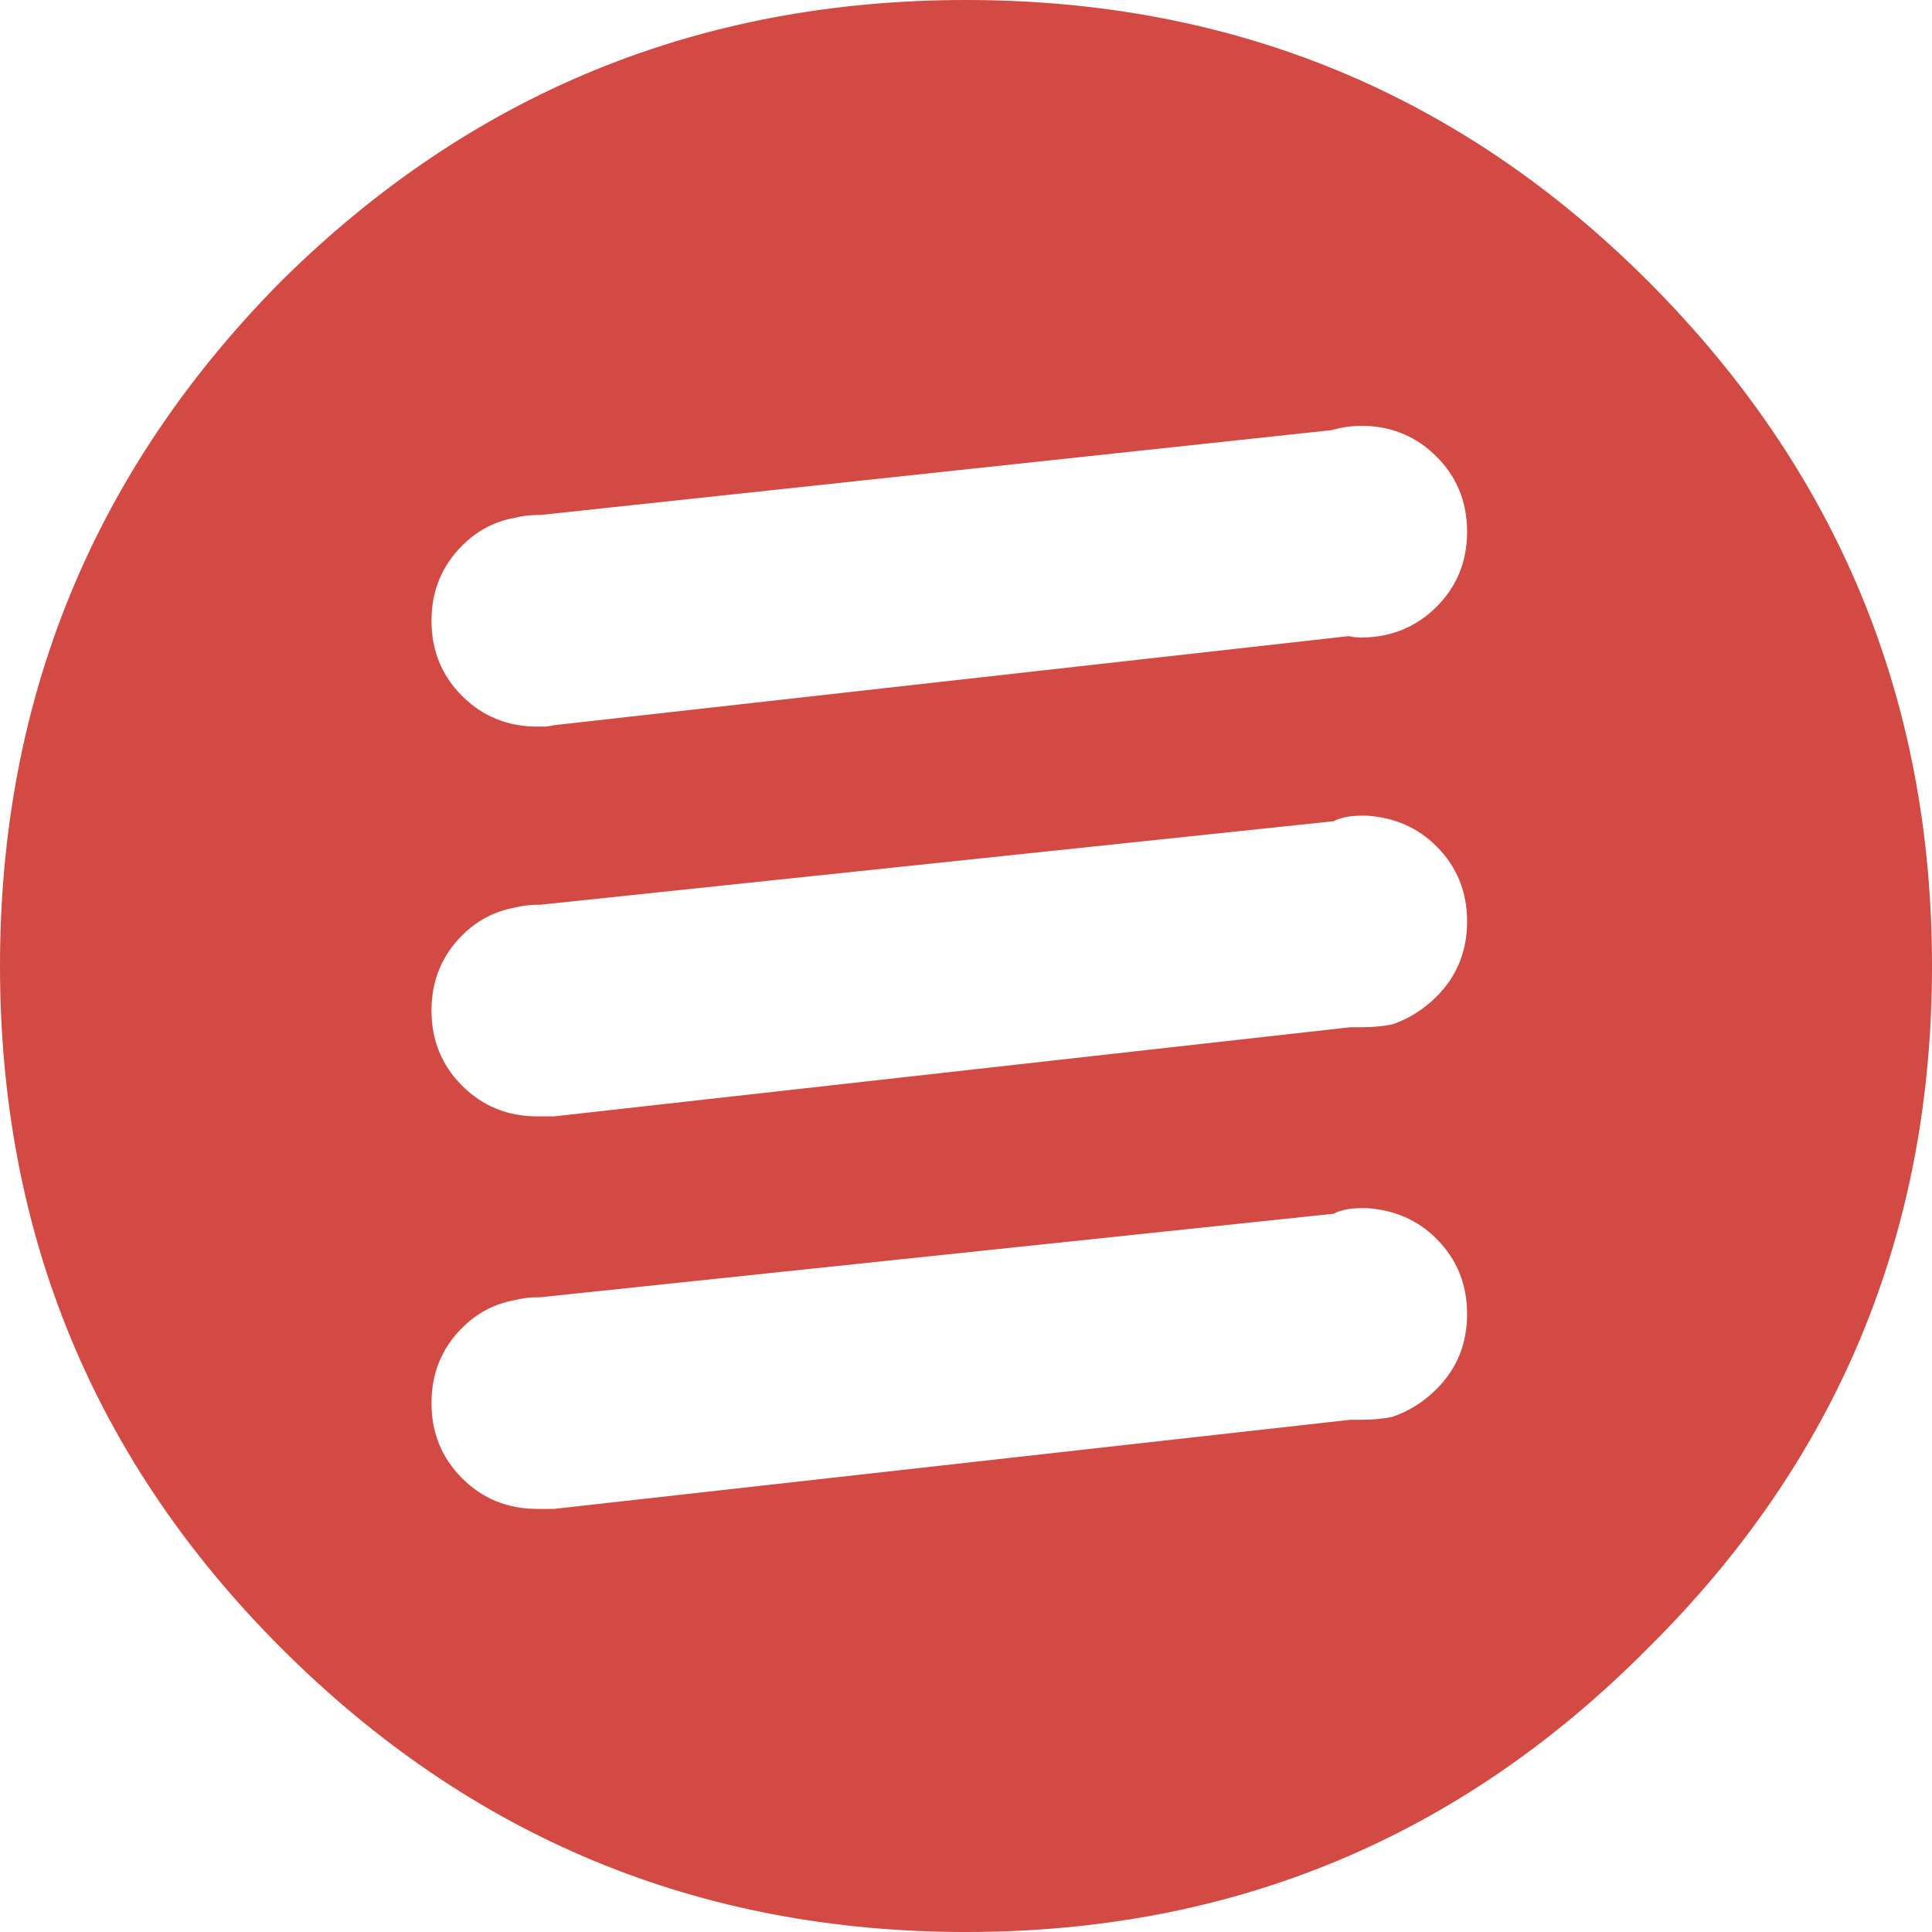
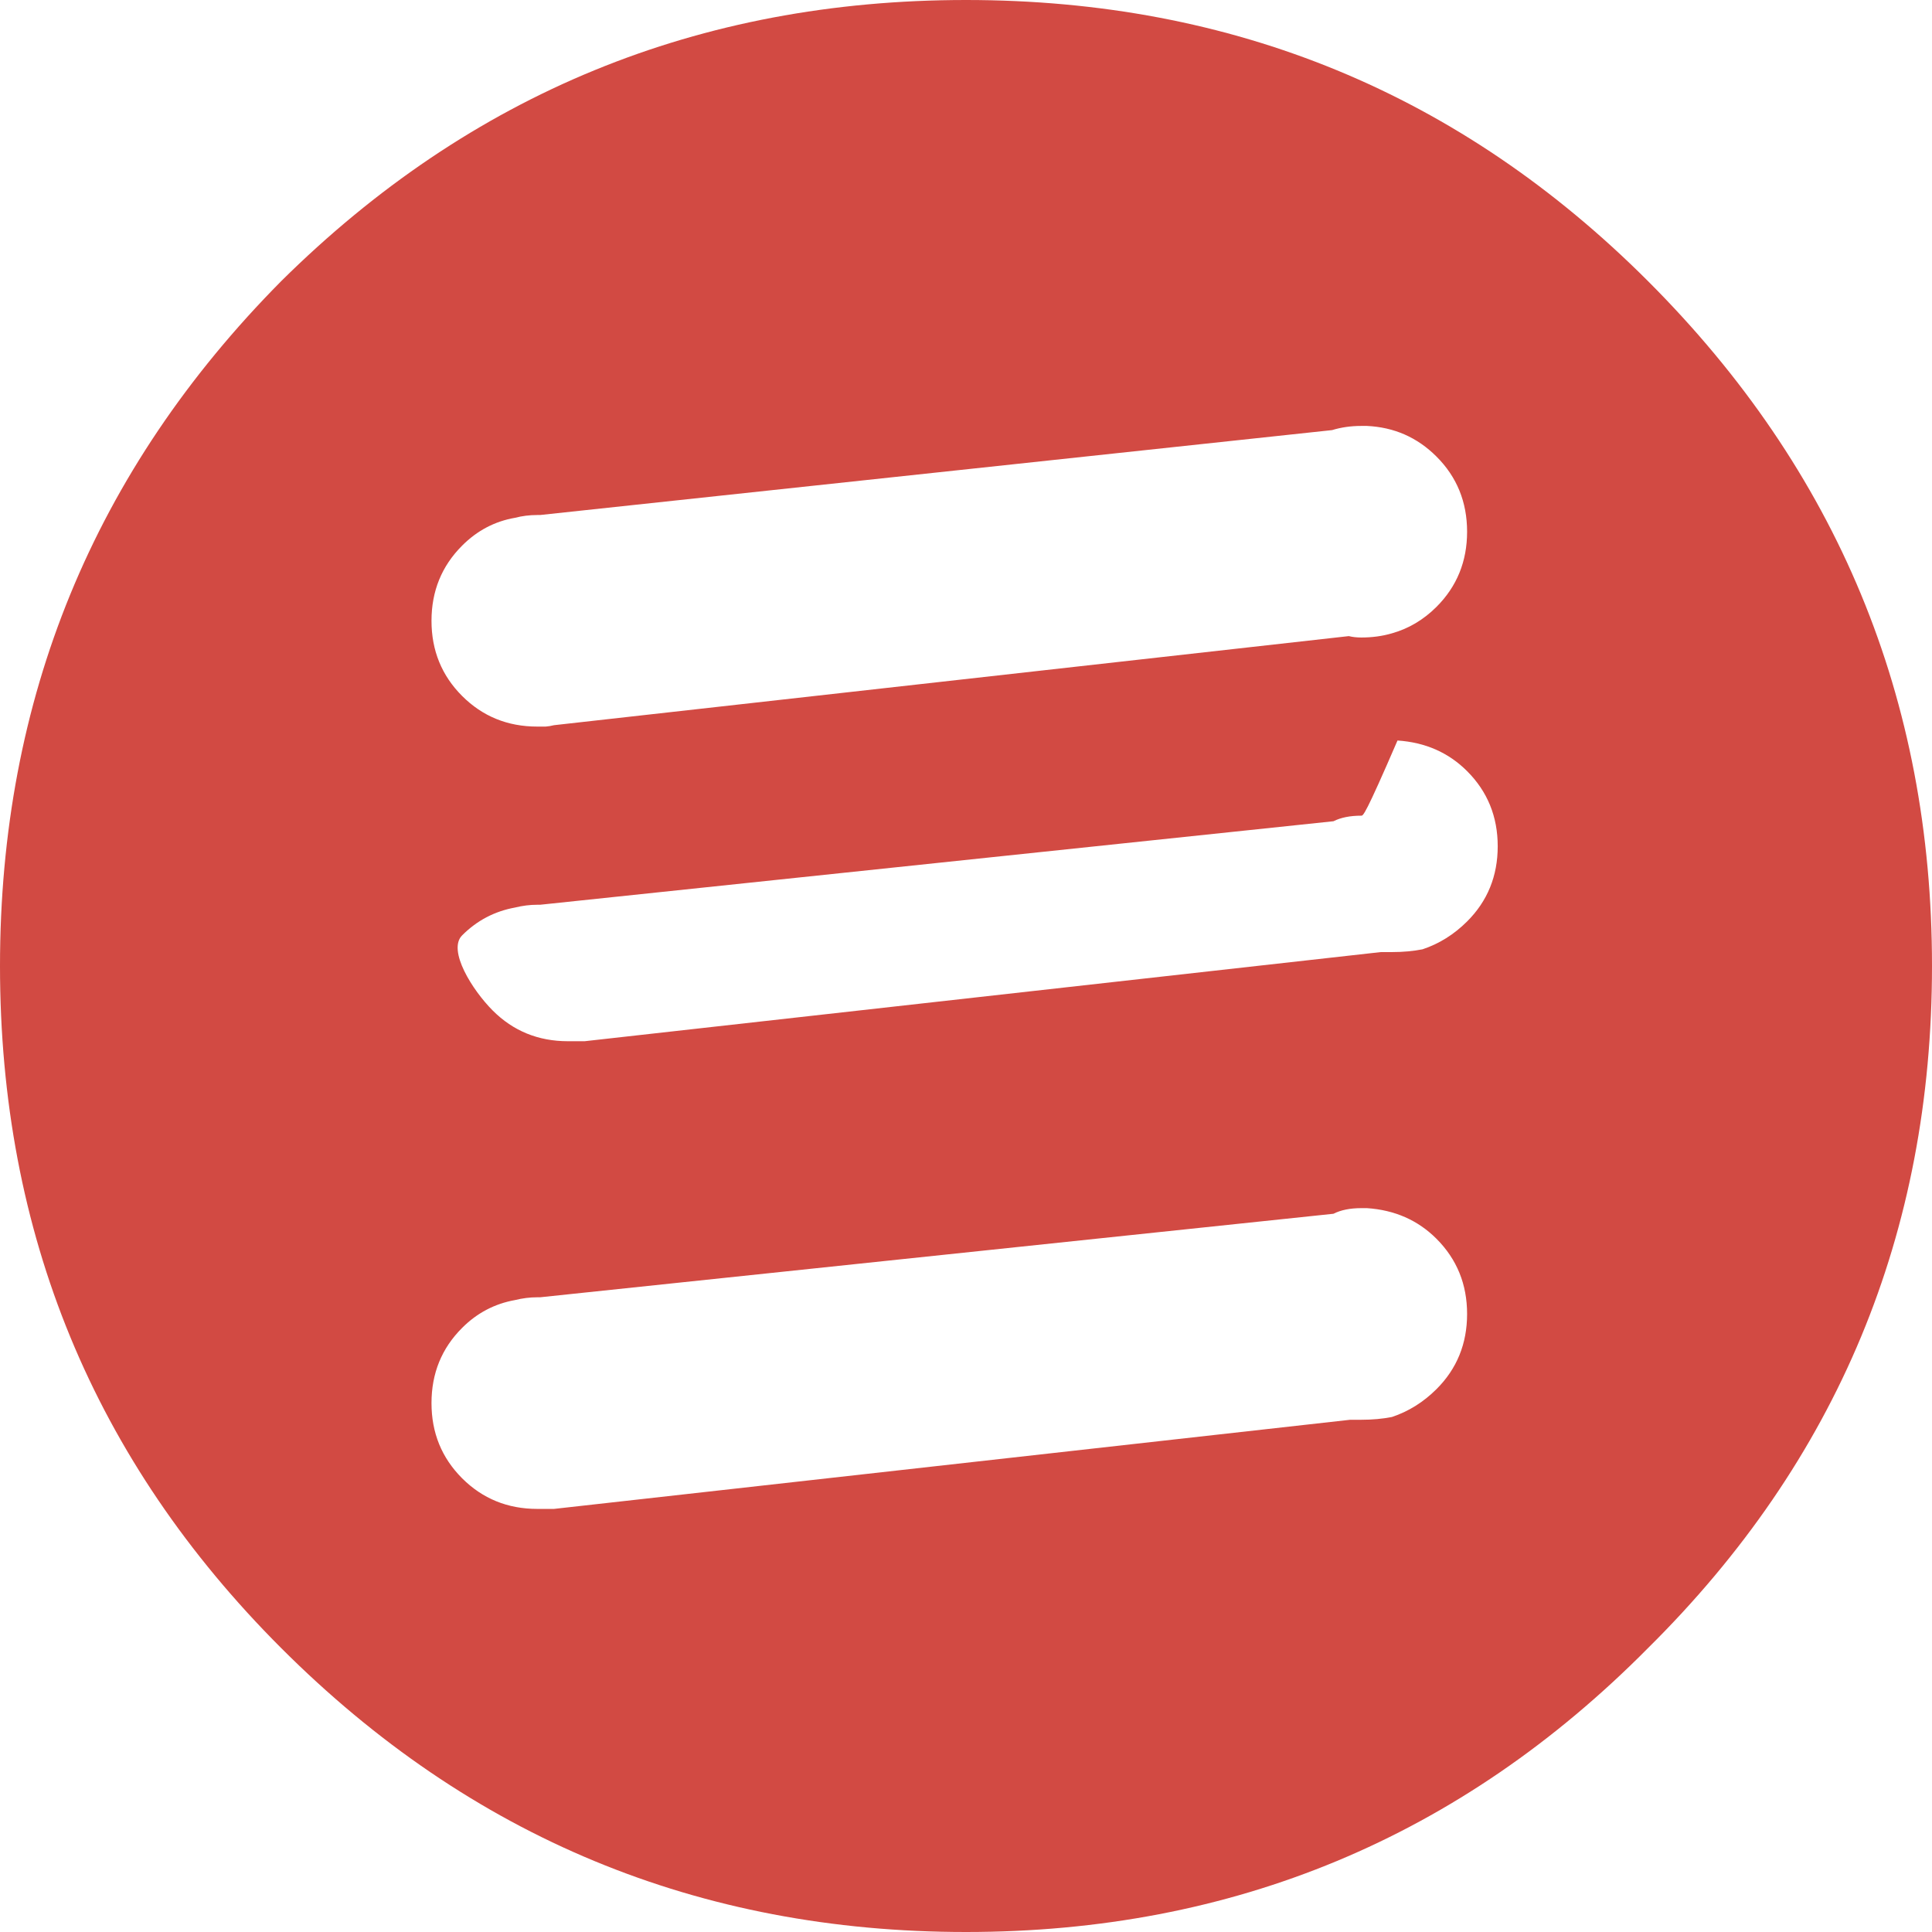
<svg xmlns="http://www.w3.org/2000/svg" version="1.1" id="Selected_Items" x="0px" y="0px" width="34.7px" height="34.7px" viewBox="0 0 34.7 34.7" enable-background="new 0 0 34.7 34.7" xml:space="preserve">
-   <path fill-rule="evenodd" clip-rule="evenodd" fill="#D24A43" d="M24.45,14.65c-0.2,0-0.367,0.033-0.5,0.1L9.7,16.25H9.65  c-0.133,0-0.267,0.017-0.4,0.05c-0.367,0.067-0.684,0.233-0.95,0.5c-0.367,0.367-0.55,0.817-0.55,1.35s0.183,0.983,0.55,1.35  c0.367,0.367,0.817,0.551,1.35,0.551c0.066,0,0.117,0,0.15,0c0.067,0,0.117,0,0.15,0l14.3-1.601c0.066,0,0.133,0,0.2,0  c0.2,0,0.383-0.017,0.55-0.05c0.3-0.1,0.566-0.267,0.8-0.5c0.367-0.366,0.55-0.816,0.55-1.35c0-0.533-0.183-0.983-0.55-1.35  c-0.333-0.333-0.75-0.517-1.25-0.55C24.517,14.65,24.483,14.65,24.45,14.65z M9.65,9.25c-0.14,0-0.273,0.017-0.4,0.05  C8.887,9.363,8.57,9.529,8.3,9.8c-0.367,0.367-0.55,0.817-0.55,1.35s0.183,0.983,0.55,1.35s0.817,0.55,1.35,0.55  c0.051,0,0.101,0,0.15,0c0.05-0.004,0.1-0.012,0.15-0.025l14.275-1.6c0.069,0.017,0.145,0.025,0.225,0.025  c0.197,0,0.38-0.025,0.55-0.075c0.302-0.085,0.568-0.244,0.8-0.475c0.367-0.367,0.55-0.817,0.55-1.35S26.167,8.566,25.8,8.2  c-0.344-0.344-0.76-0.527-1.25-0.55c-0.033,0-0.067,0-0.1,0c-0.188,0-0.362,0.025-0.525,0.075L9.7,9.25H9.65z M29.6,5.05  c3.4,3.4,5.1,7.5,5.1,12.3c0,4.8-1.7,8.883-5.1,12.25c-3.367,3.399-7.45,5.1-12.25,5.1c-4.8,0-8.9-1.7-12.3-5.1  C1.683,26.233,0,22.15,0,17.35c0-4.8,1.683-8.9,5.05-12.3C8.45,1.683,12.55,0,17.35,0C22.15,0,26.233,1.683,29.6,5.05z M25.8,24.95  c0.367-0.366,0.55-0.816,0.55-1.35s-0.183-0.983-0.55-1.351c-0.333-0.333-0.75-0.517-1.25-0.55c-0.033,0-0.067,0-0.1,0  c-0.2,0-0.367,0.033-0.5,0.101L9.7,23.3H9.65c-0.133,0-0.267,0.017-0.4,0.05c-0.367,0.066-0.684,0.233-0.95,0.5  c-0.367,0.366-0.55,0.816-0.55,1.35s0.183,0.983,0.55,1.351c0.367,0.366,0.817,0.55,1.35,0.55c0.066,0,0.117,0,0.15,0  c0.067,0,0.117,0,0.15,0l14.3-1.601c0.066,0,0.133,0,0.2,0c0.2,0,0.383-0.017,0.55-0.05C25.3,25.35,25.566,25.183,25.8,24.95z" />
+   <path fill-rule="evenodd" clip-rule="evenodd" fill="#D24A43" d="M24.45,14.65c-0.2,0-0.367,0.033-0.5,0.1L9.7,16.25H9.65  c-0.133,0-0.267,0.017-0.4,0.05c-0.367,0.067-0.684,0.233-0.95,0.5s0.183,0.983,0.55,1.35  c0.367,0.367,0.817,0.551,1.35,0.551c0.066,0,0.117,0,0.15,0c0.067,0,0.117,0,0.15,0l14.3-1.601c0.066,0,0.133,0,0.2,0  c0.2,0,0.383-0.017,0.55-0.05c0.3-0.1,0.566-0.267,0.8-0.5c0.367-0.366,0.55-0.816,0.55-1.35c0-0.533-0.183-0.983-0.55-1.35  c-0.333-0.333-0.75-0.517-1.25-0.55C24.517,14.65,24.483,14.65,24.45,14.65z M9.65,9.25c-0.14,0-0.273,0.017-0.4,0.05  C8.887,9.363,8.57,9.529,8.3,9.8c-0.367,0.367-0.55,0.817-0.55,1.35s0.183,0.983,0.55,1.35s0.817,0.55,1.35,0.55  c0.051,0,0.101,0,0.15,0c0.05-0.004,0.1-0.012,0.15-0.025l14.275-1.6c0.069,0.017,0.145,0.025,0.225,0.025  c0.197,0,0.38-0.025,0.55-0.075c0.302-0.085,0.568-0.244,0.8-0.475c0.367-0.367,0.55-0.817,0.55-1.35S26.167,8.566,25.8,8.2  c-0.344-0.344-0.76-0.527-1.25-0.55c-0.033,0-0.067,0-0.1,0c-0.188,0-0.362,0.025-0.525,0.075L9.7,9.25H9.65z M29.6,5.05  c3.4,3.4,5.1,7.5,5.1,12.3c0,4.8-1.7,8.883-5.1,12.25c-3.367,3.399-7.45,5.1-12.25,5.1c-4.8,0-8.9-1.7-12.3-5.1  C1.683,26.233,0,22.15,0,17.35c0-4.8,1.683-8.9,5.05-12.3C8.45,1.683,12.55,0,17.35,0C22.15,0,26.233,1.683,29.6,5.05z M25.8,24.95  c0.367-0.366,0.55-0.816,0.55-1.35s-0.183-0.983-0.55-1.351c-0.333-0.333-0.75-0.517-1.25-0.55c-0.033,0-0.067,0-0.1,0  c-0.2,0-0.367,0.033-0.5,0.101L9.7,23.3H9.65c-0.133,0-0.267,0.017-0.4,0.05c-0.367,0.066-0.684,0.233-0.95,0.5  c-0.367,0.366-0.55,0.816-0.55,1.35s0.183,0.983,0.55,1.351c0.367,0.366,0.817,0.55,1.35,0.55c0.066,0,0.117,0,0.15,0  c0.067,0,0.117,0,0.15,0l14.3-1.601c0.066,0,0.133,0,0.2,0c0.2,0,0.383-0.017,0.55-0.05C25.3,25.35,25.566,25.183,25.8,24.95z" />
</svg>